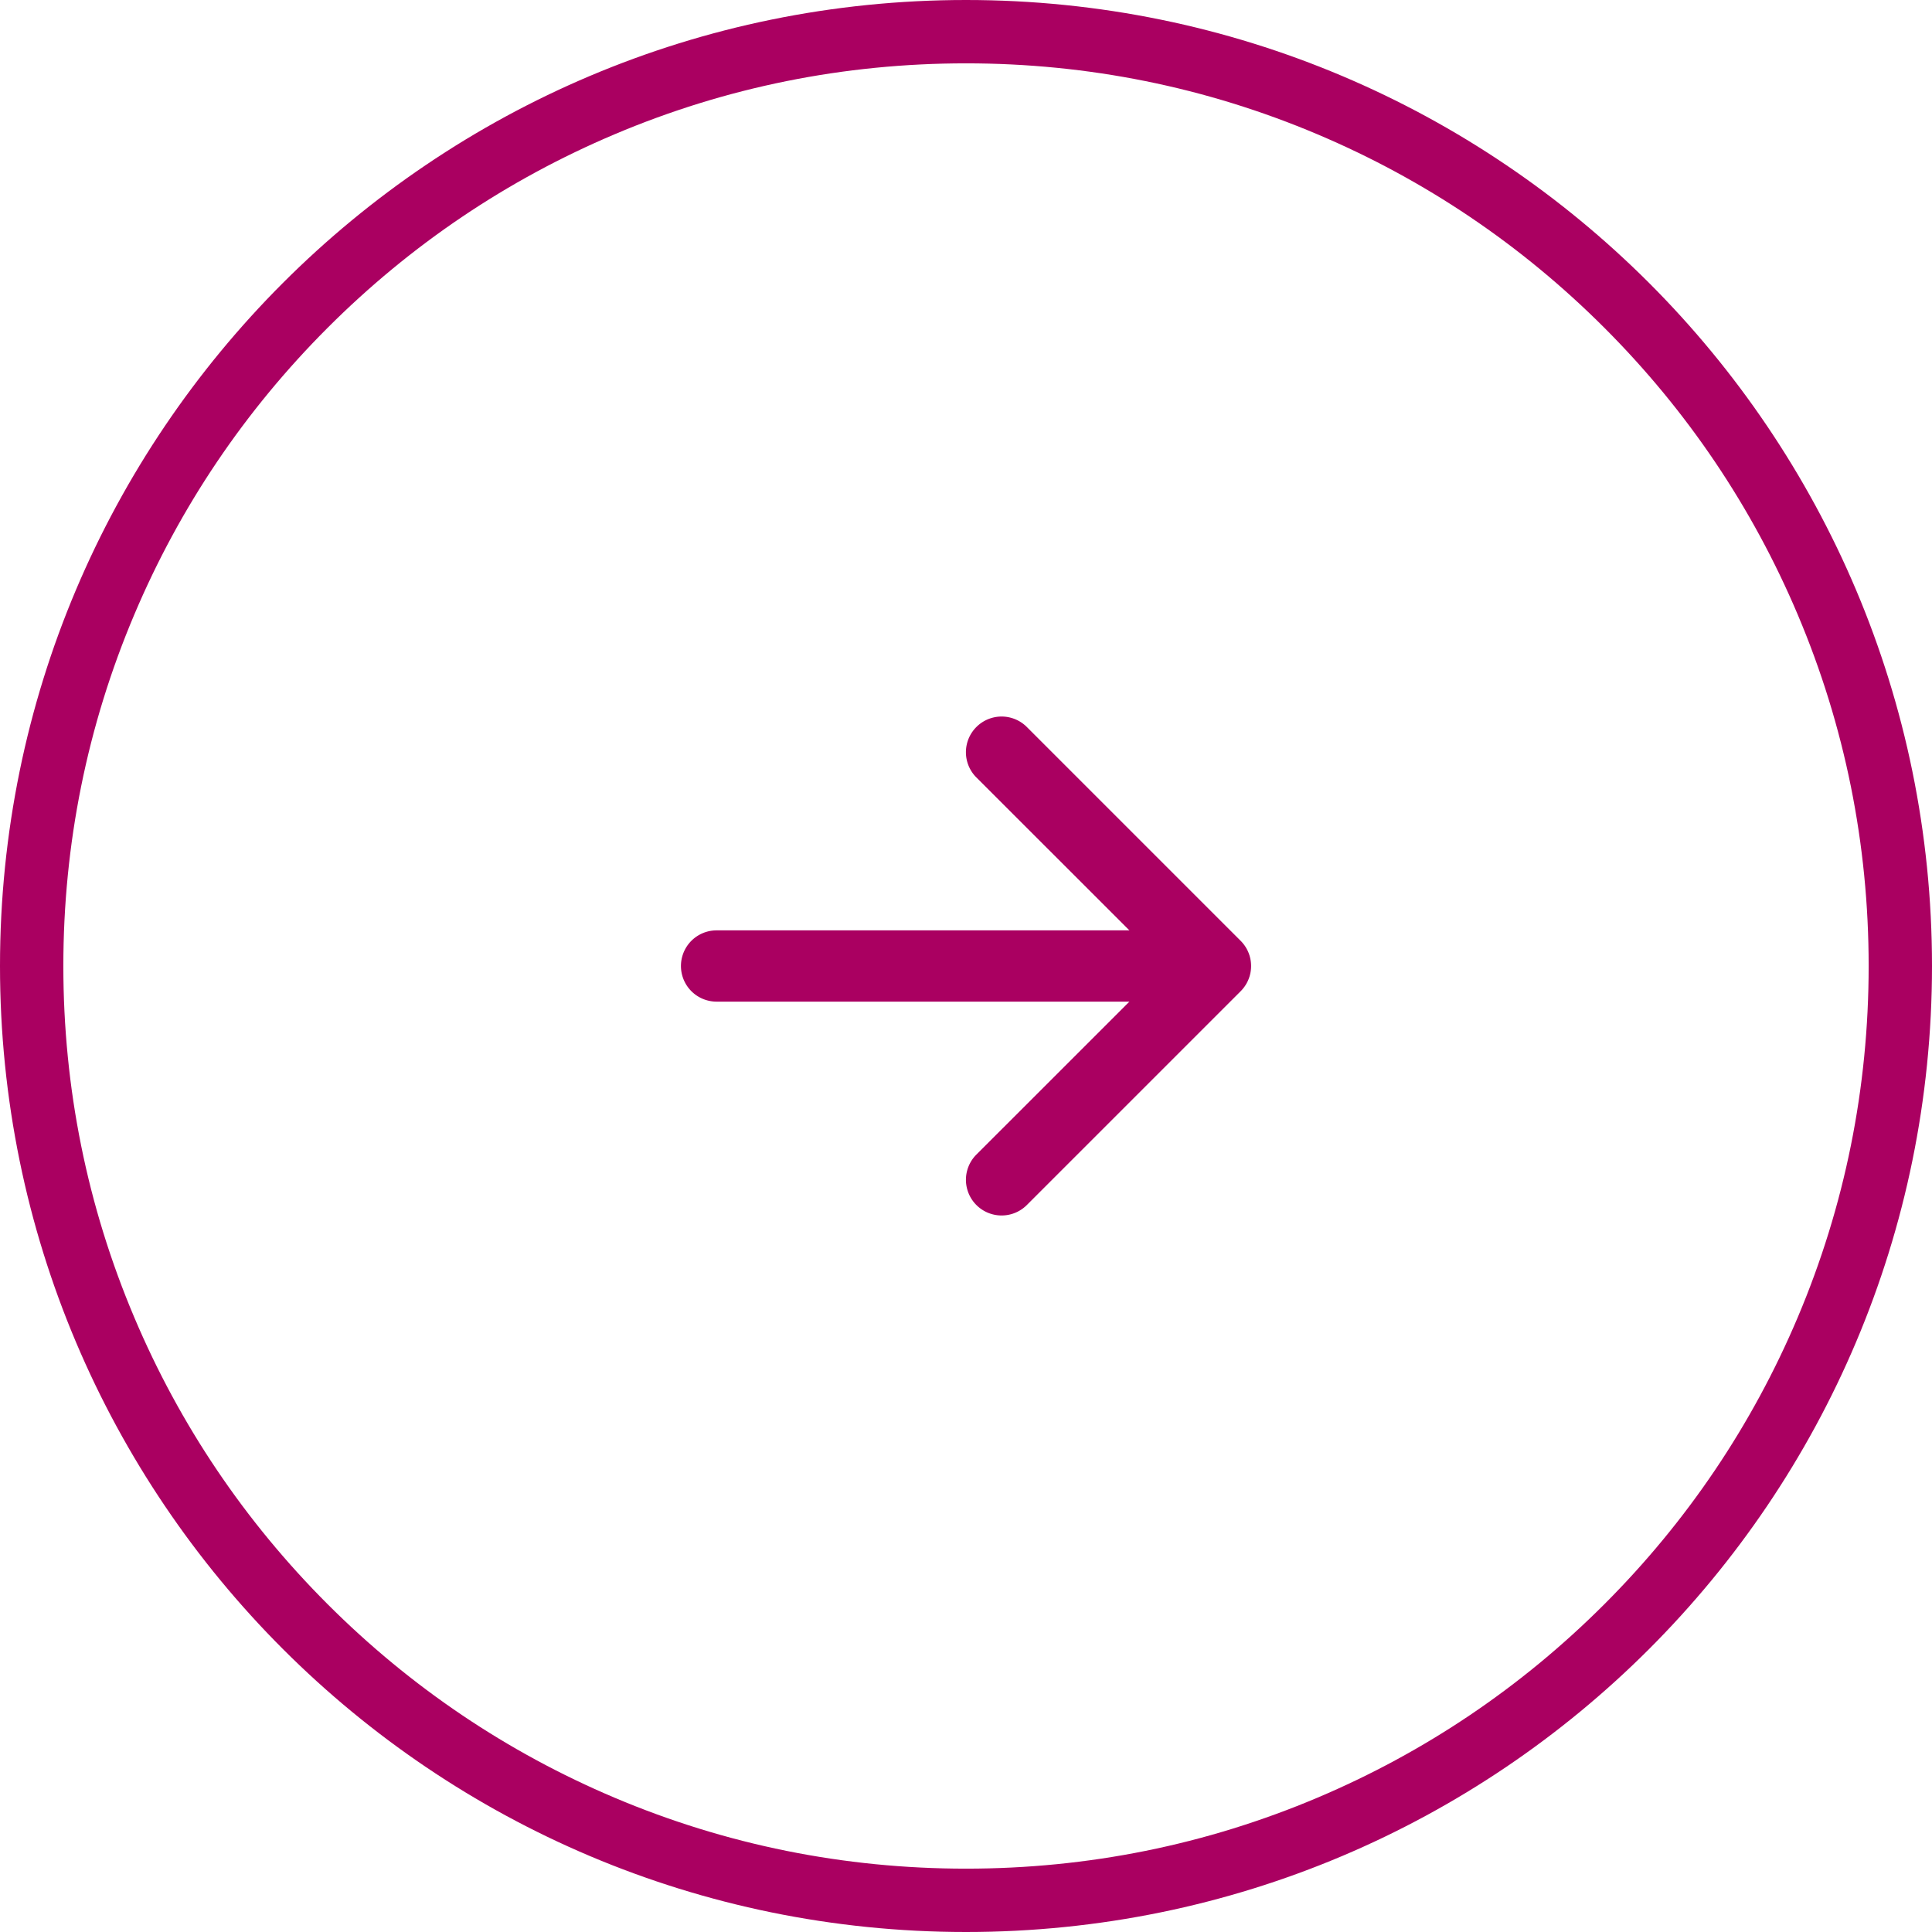
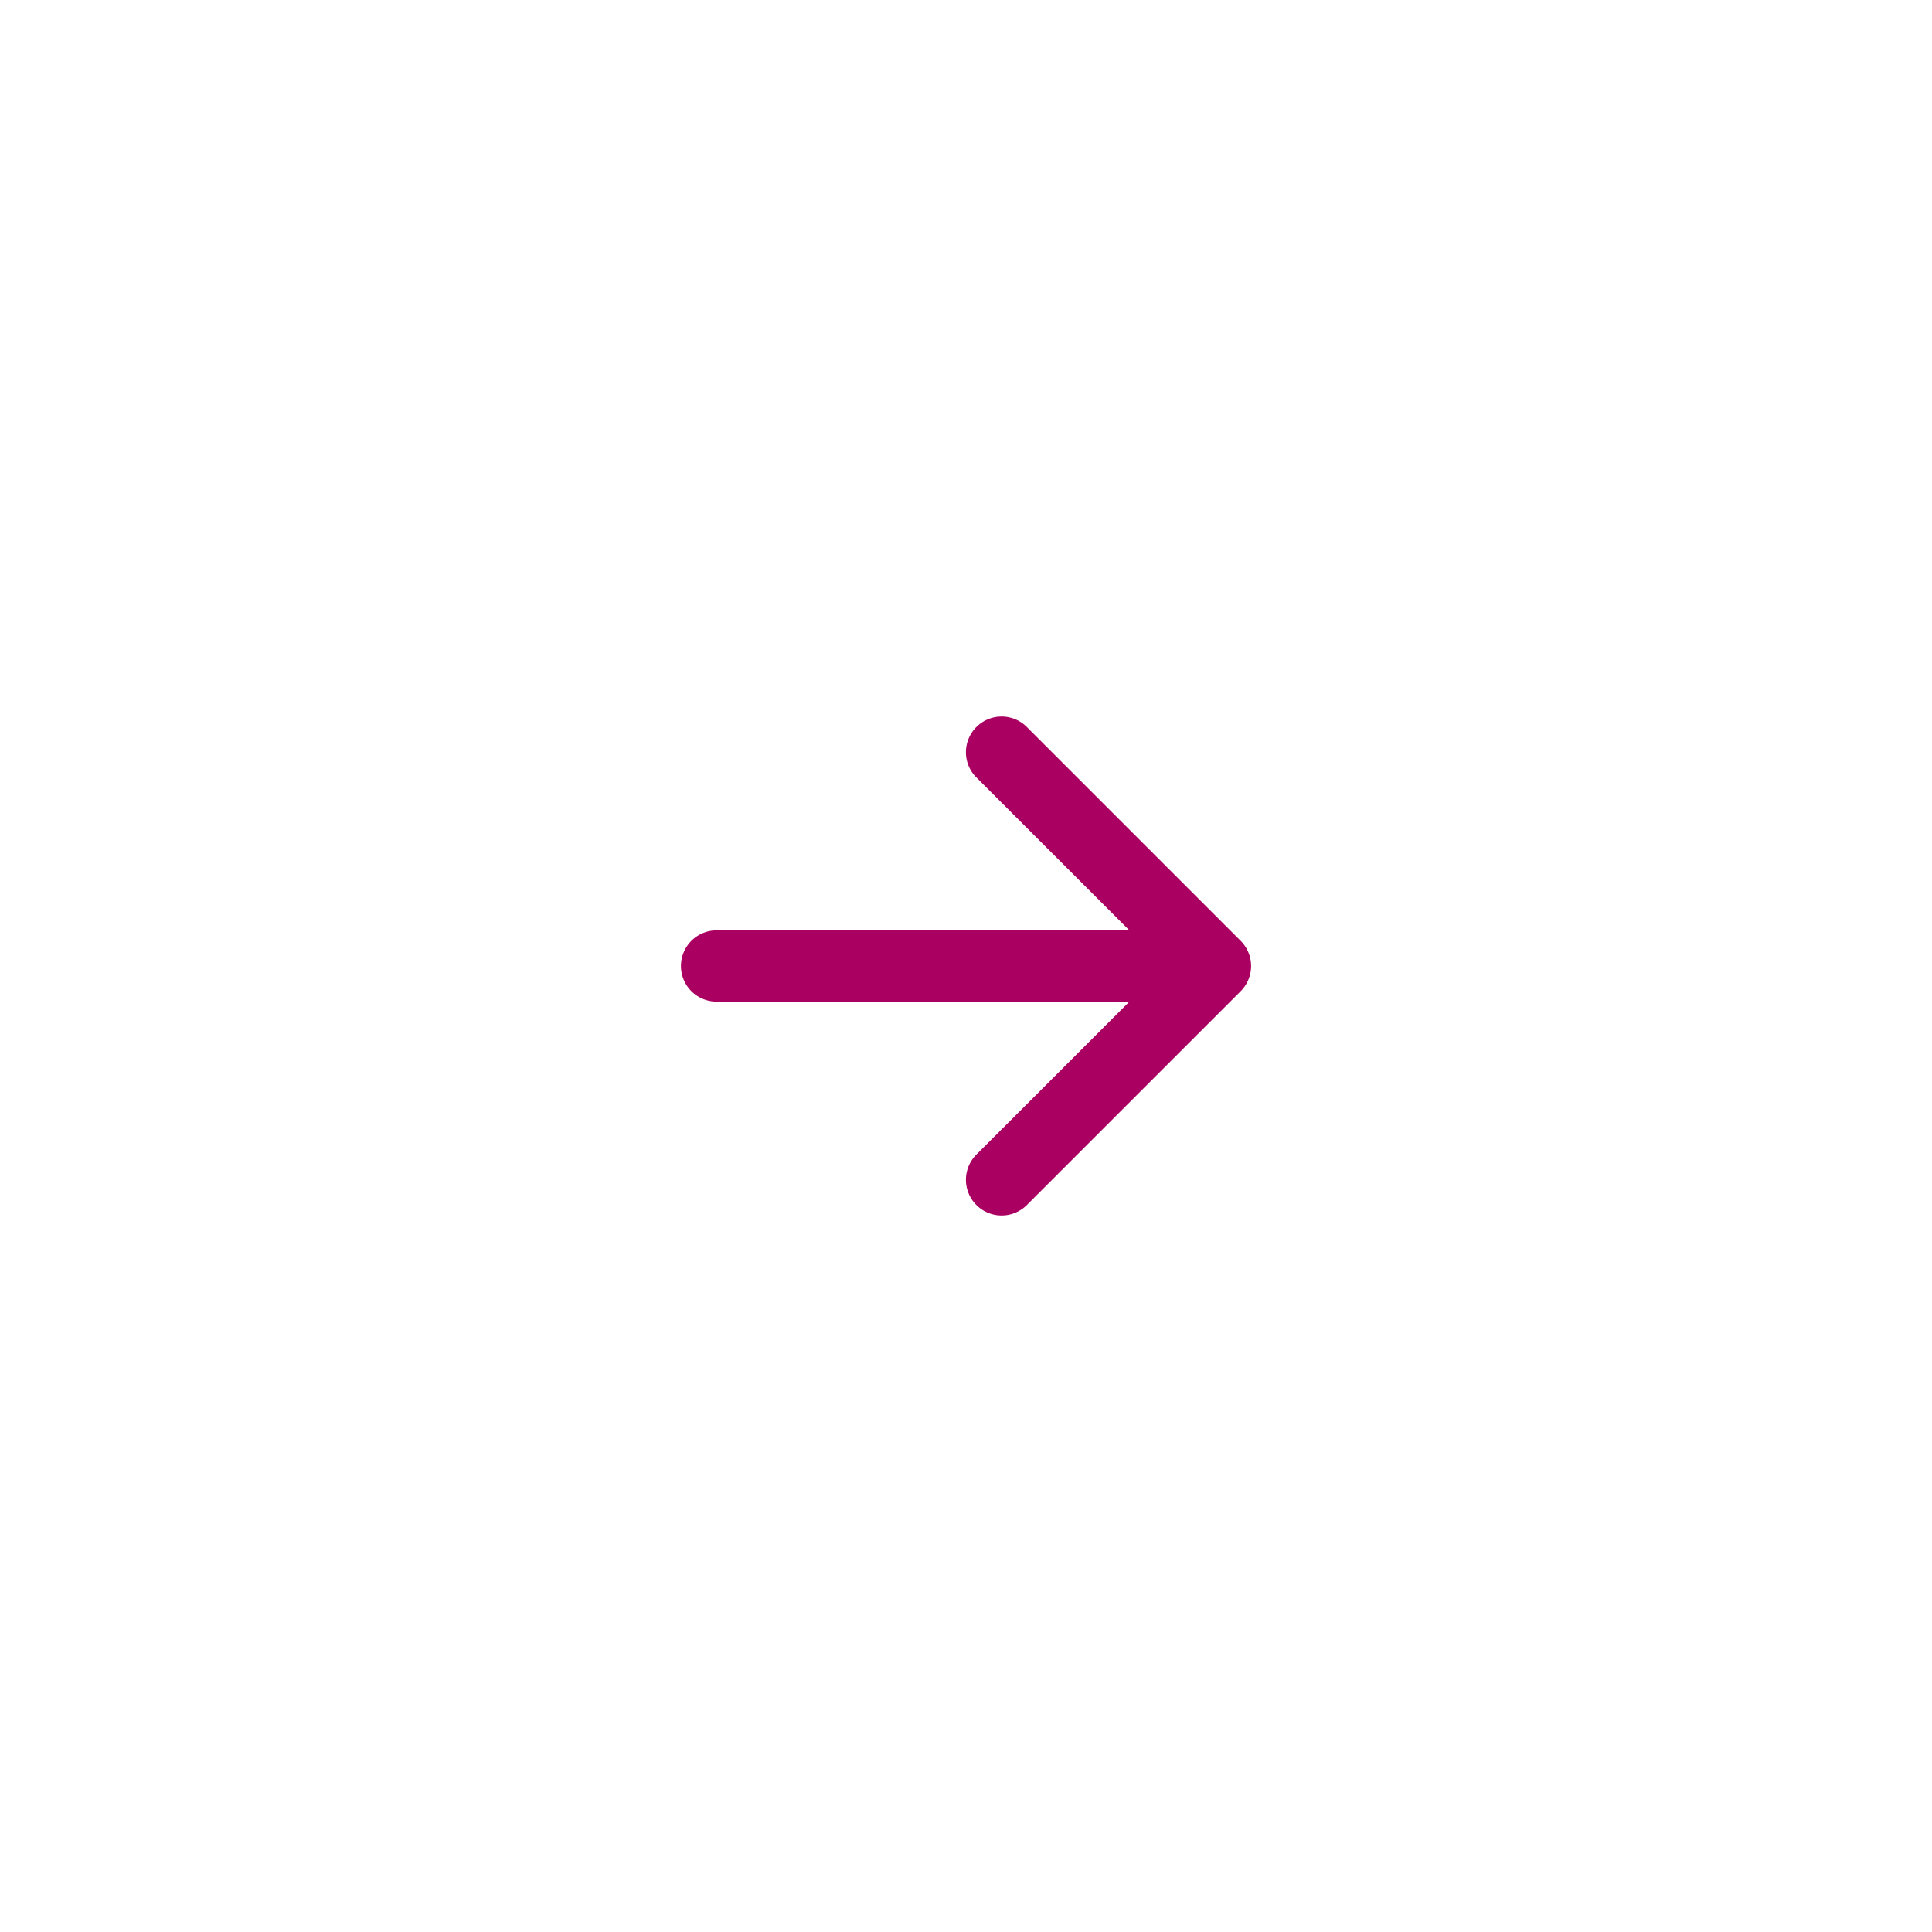
<svg xmlns="http://www.w3.org/2000/svg" width="61" height="61" viewBox="0 0 61 61">
  <g id="Group_6683" data-name="Group 6683" transform="translate(-592 -1545)">
    <g id="Path_2469" data-name="Path 2469" transform="translate(592 1545)" fill="none">
      <path d="M30.5,0A30.5,30.5,0,1,1,0,30.5,30.5,30.5,0,0,1,30.5,0Z" stroke="none" />
-       <path d="M 30.5 2 C 26.652 2 22.919 2.753 19.407 4.239 C 16.014 5.674 12.965 7.729 10.347 10.347 C 7.729 12.965 5.674 16.014 4.239 19.407 C 2.753 22.919 2 26.652 2 30.5 C 2 34.348 2.753 38.081 4.239 41.593 C 5.674 44.986 7.729 48.035 10.347 50.653 C 12.965 53.271 16.014 55.326 19.407 56.761 C 22.919 58.247 26.652 59 30.5 59 C 34.348 59 38.081 58.247 41.593 56.761 C 44.986 55.326 48.035 53.271 50.653 50.653 C 53.271 48.035 55.326 44.986 56.761 41.593 C 58.247 38.081 59 34.348 59 30.5 C 59 26.652 58.247 22.919 56.761 19.407 C 55.326 16.014 53.271 12.965 50.653 10.347 C 48.035 7.729 44.986 5.674 41.593 4.239 C 38.081 2.753 34.348 2 30.5 2 M 30.5 0 C 47.345 0 61 13.655 61 30.5 C 61 47.345 47.345 61 30.5 61 C 13.655 61 0 47.345 0 30.5 C 0 13.655 13.655 0 30.5 0 Z" stroke="none" fill="#aa0061" />
    </g>
    <g id="arrow-left-short" transform="translate(613.5 1567.623)">
      <path id="Path_219" data-name="Path 219" d="M9.329,10.454a1.125,1.125,0,0,0,0,1.593L15.285,18,9.329,23.954a1.126,1.126,0,0,0,1.593,1.593l6.75-6.75a1.125,1.125,0,0,0,0-1.593l-6.75-6.75a1.125,1.125,0,0,0-1.593,0Z" transform="translate(-0.001 -10.123)" fill="#aa0061" fill-rule="evenodd" />
      <path id="Path_220" data-name="Path 220" d="M27,18a1.125,1.125,0,0,0-1.125-1.125H11.25a1.125,1.125,0,1,0,0,2.25H25.875A1.125,1.125,0,0,0,27,18Z" transform="translate(-10.125 -10.123)" fill="#aa0061" fill-rule="evenodd" />
    </g>
  </g>
</svg>